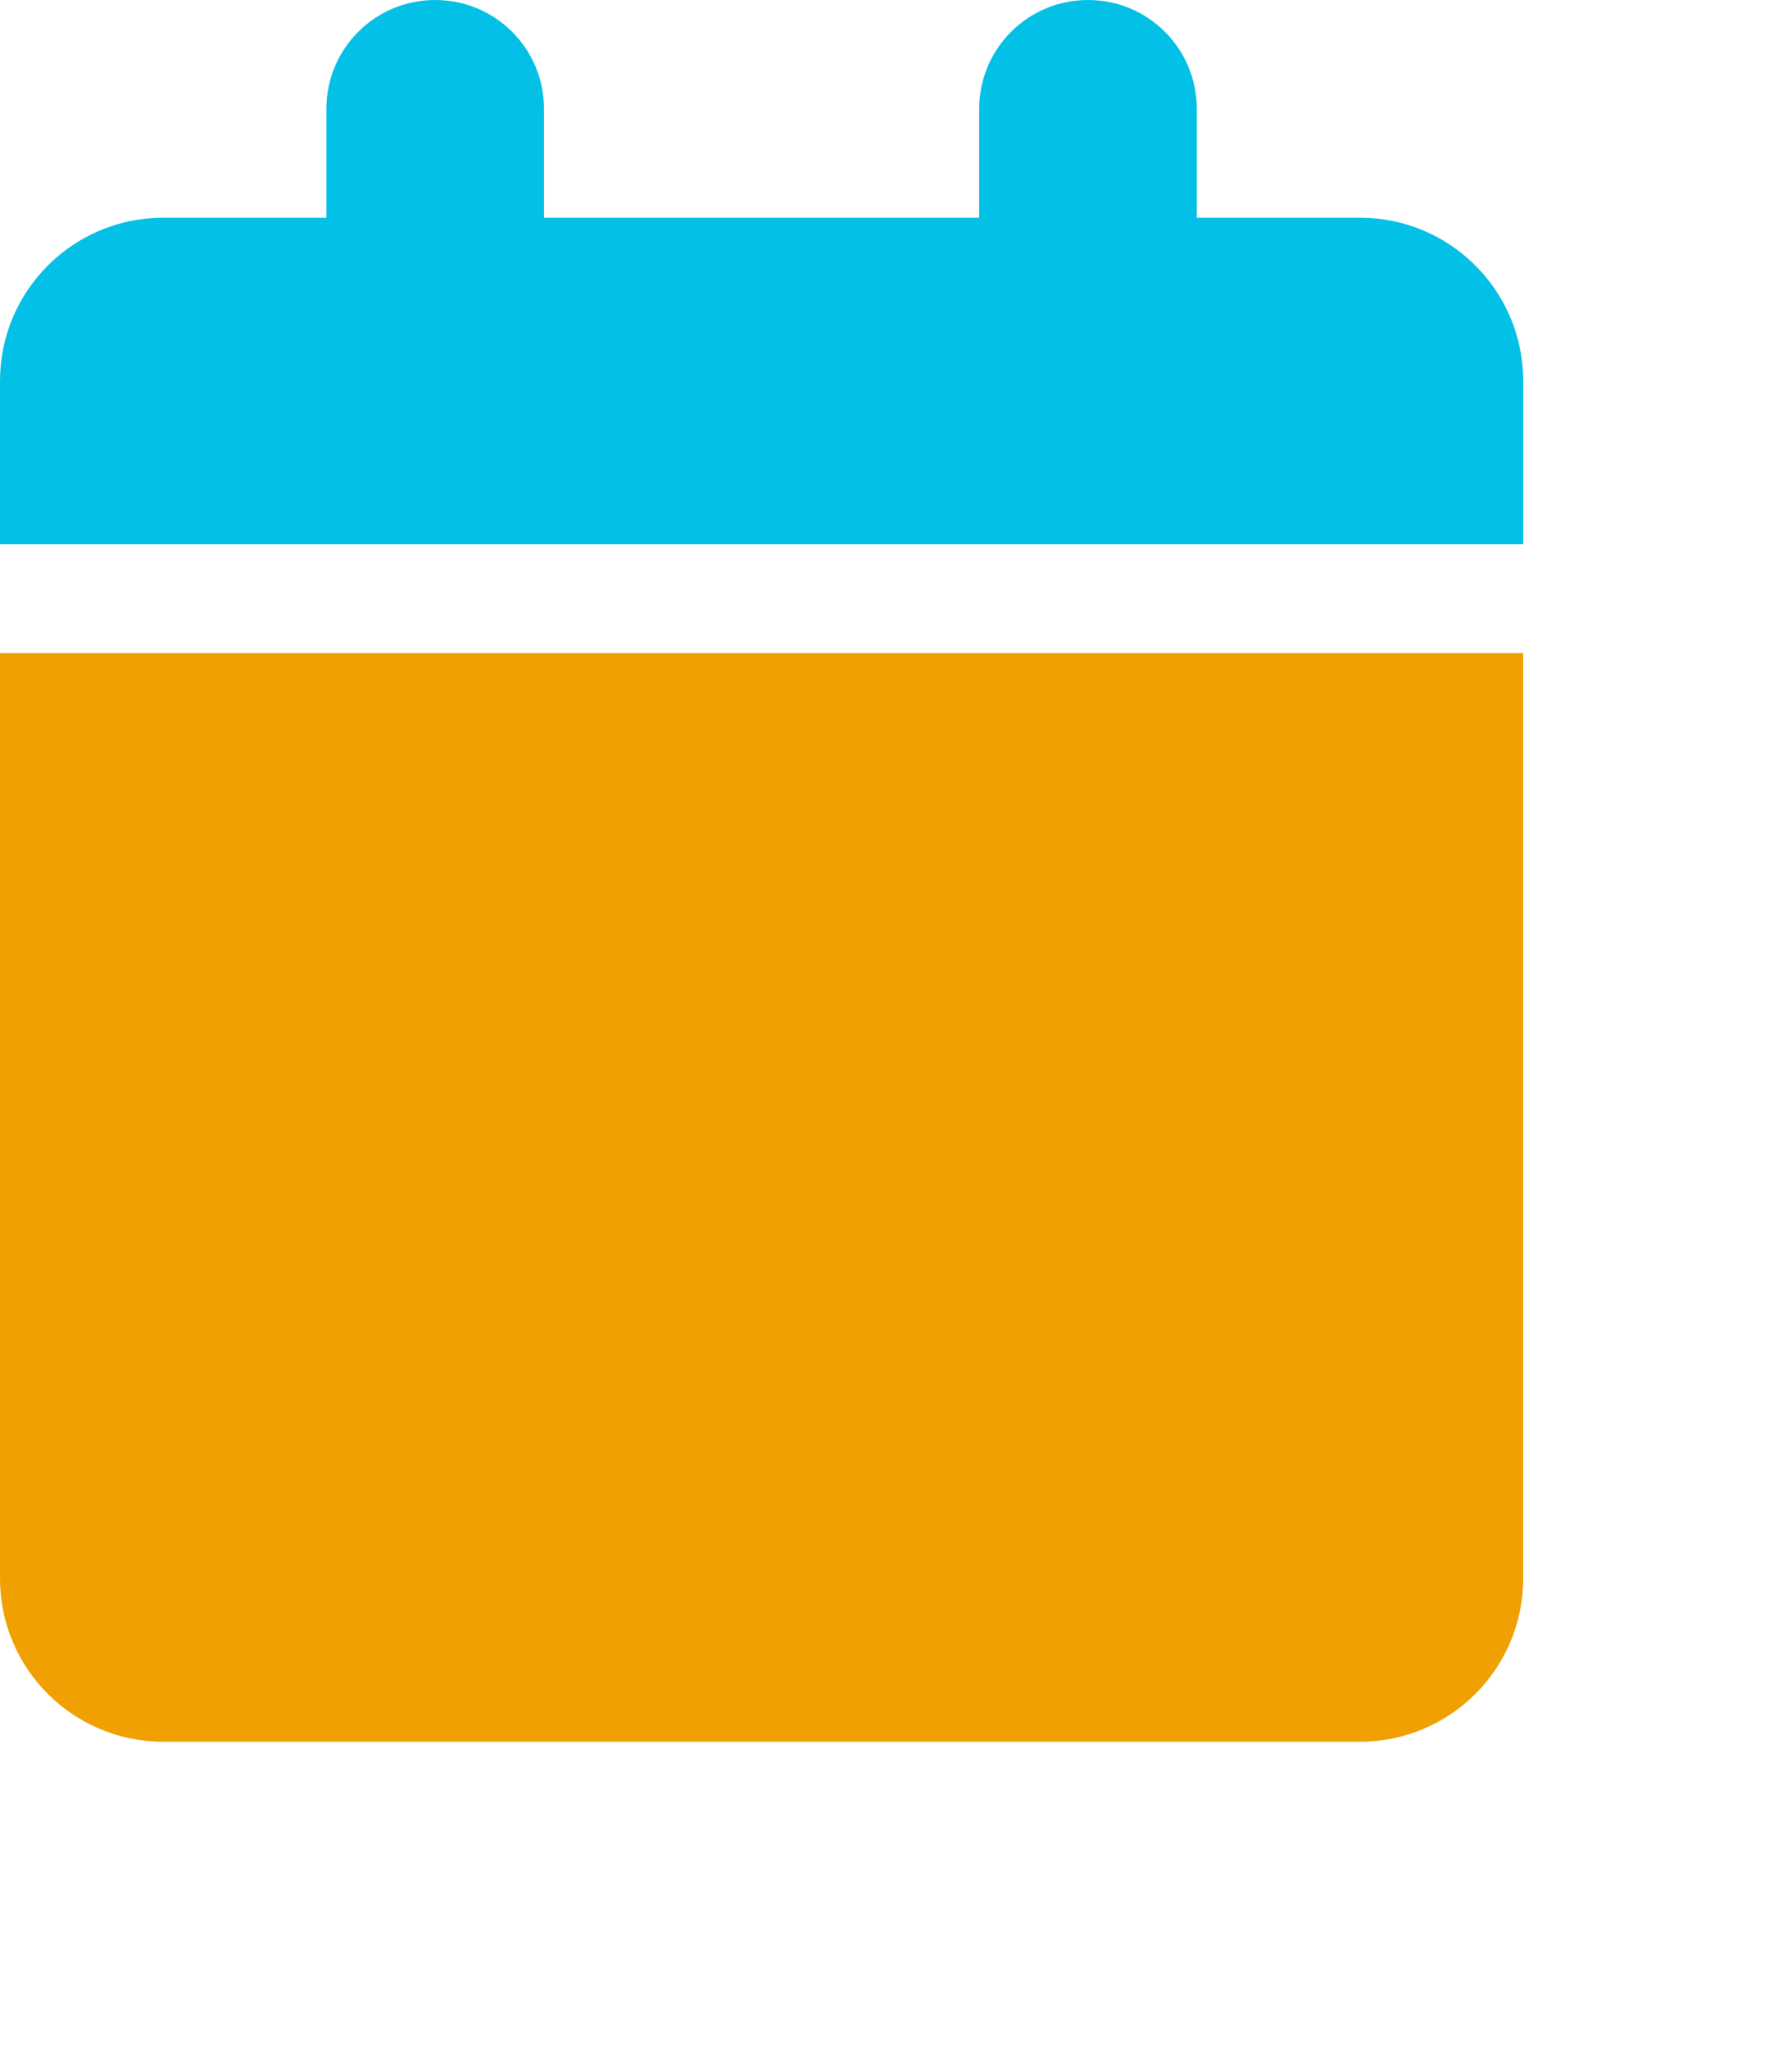
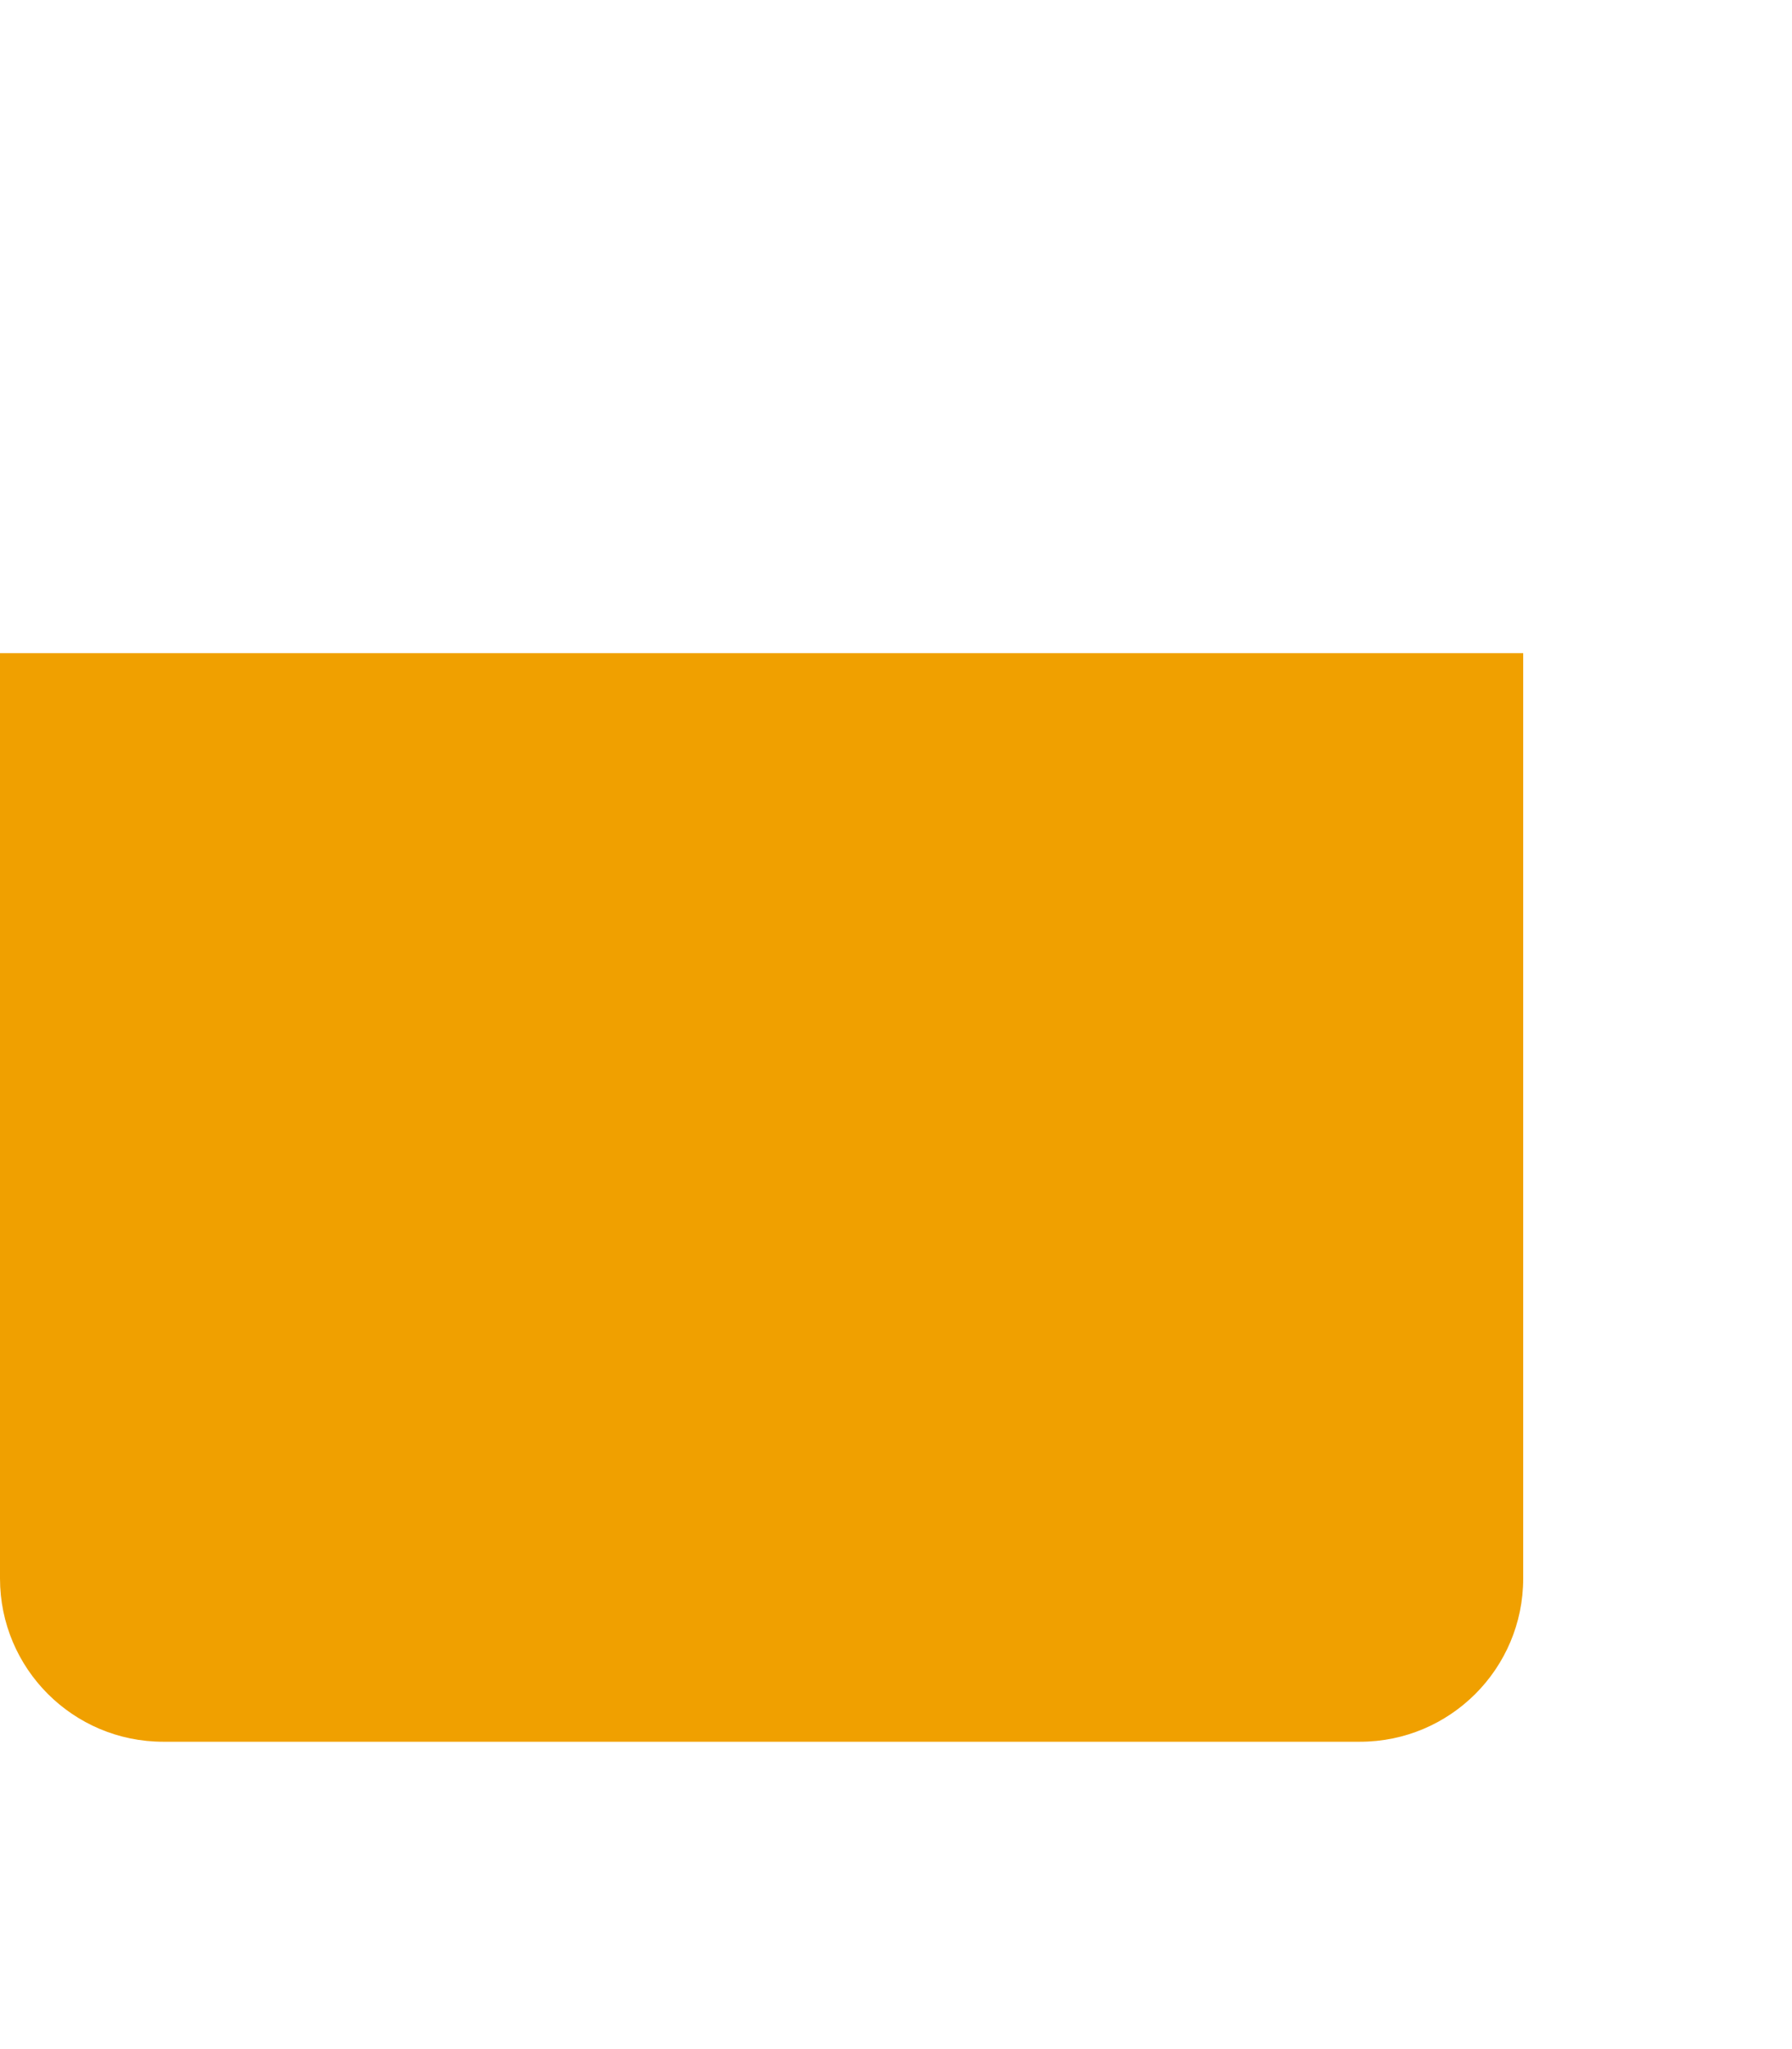
<svg xmlns="http://www.w3.org/2000/svg" viewBox="0 0 448 512">
  <style>
        
        svg {
            transform: scale(0.85);
        }
        
        #top {
            fill: #02c0e6;  
            
        }
        #bottom {
            fill: #f0a000;  
        }
        

    </style>
-   <path id="top" d="M96 32V64H48C21.5 64 0 85.5 0 112v48H448V112c0-26.5-21.5-48-48-48H352V32c0-17.7-14.3-32-32-32s-32 14.3-32 32V64H160V32c0-17.7-14.3-32-32-32S96 14.3 96 32zM448 " />
  <path id="bottom" d="M96 192H0V464c0 26.5 21.5 48 48 48H400c26.5 0 48-21.5 48-48V192z" />
</svg>